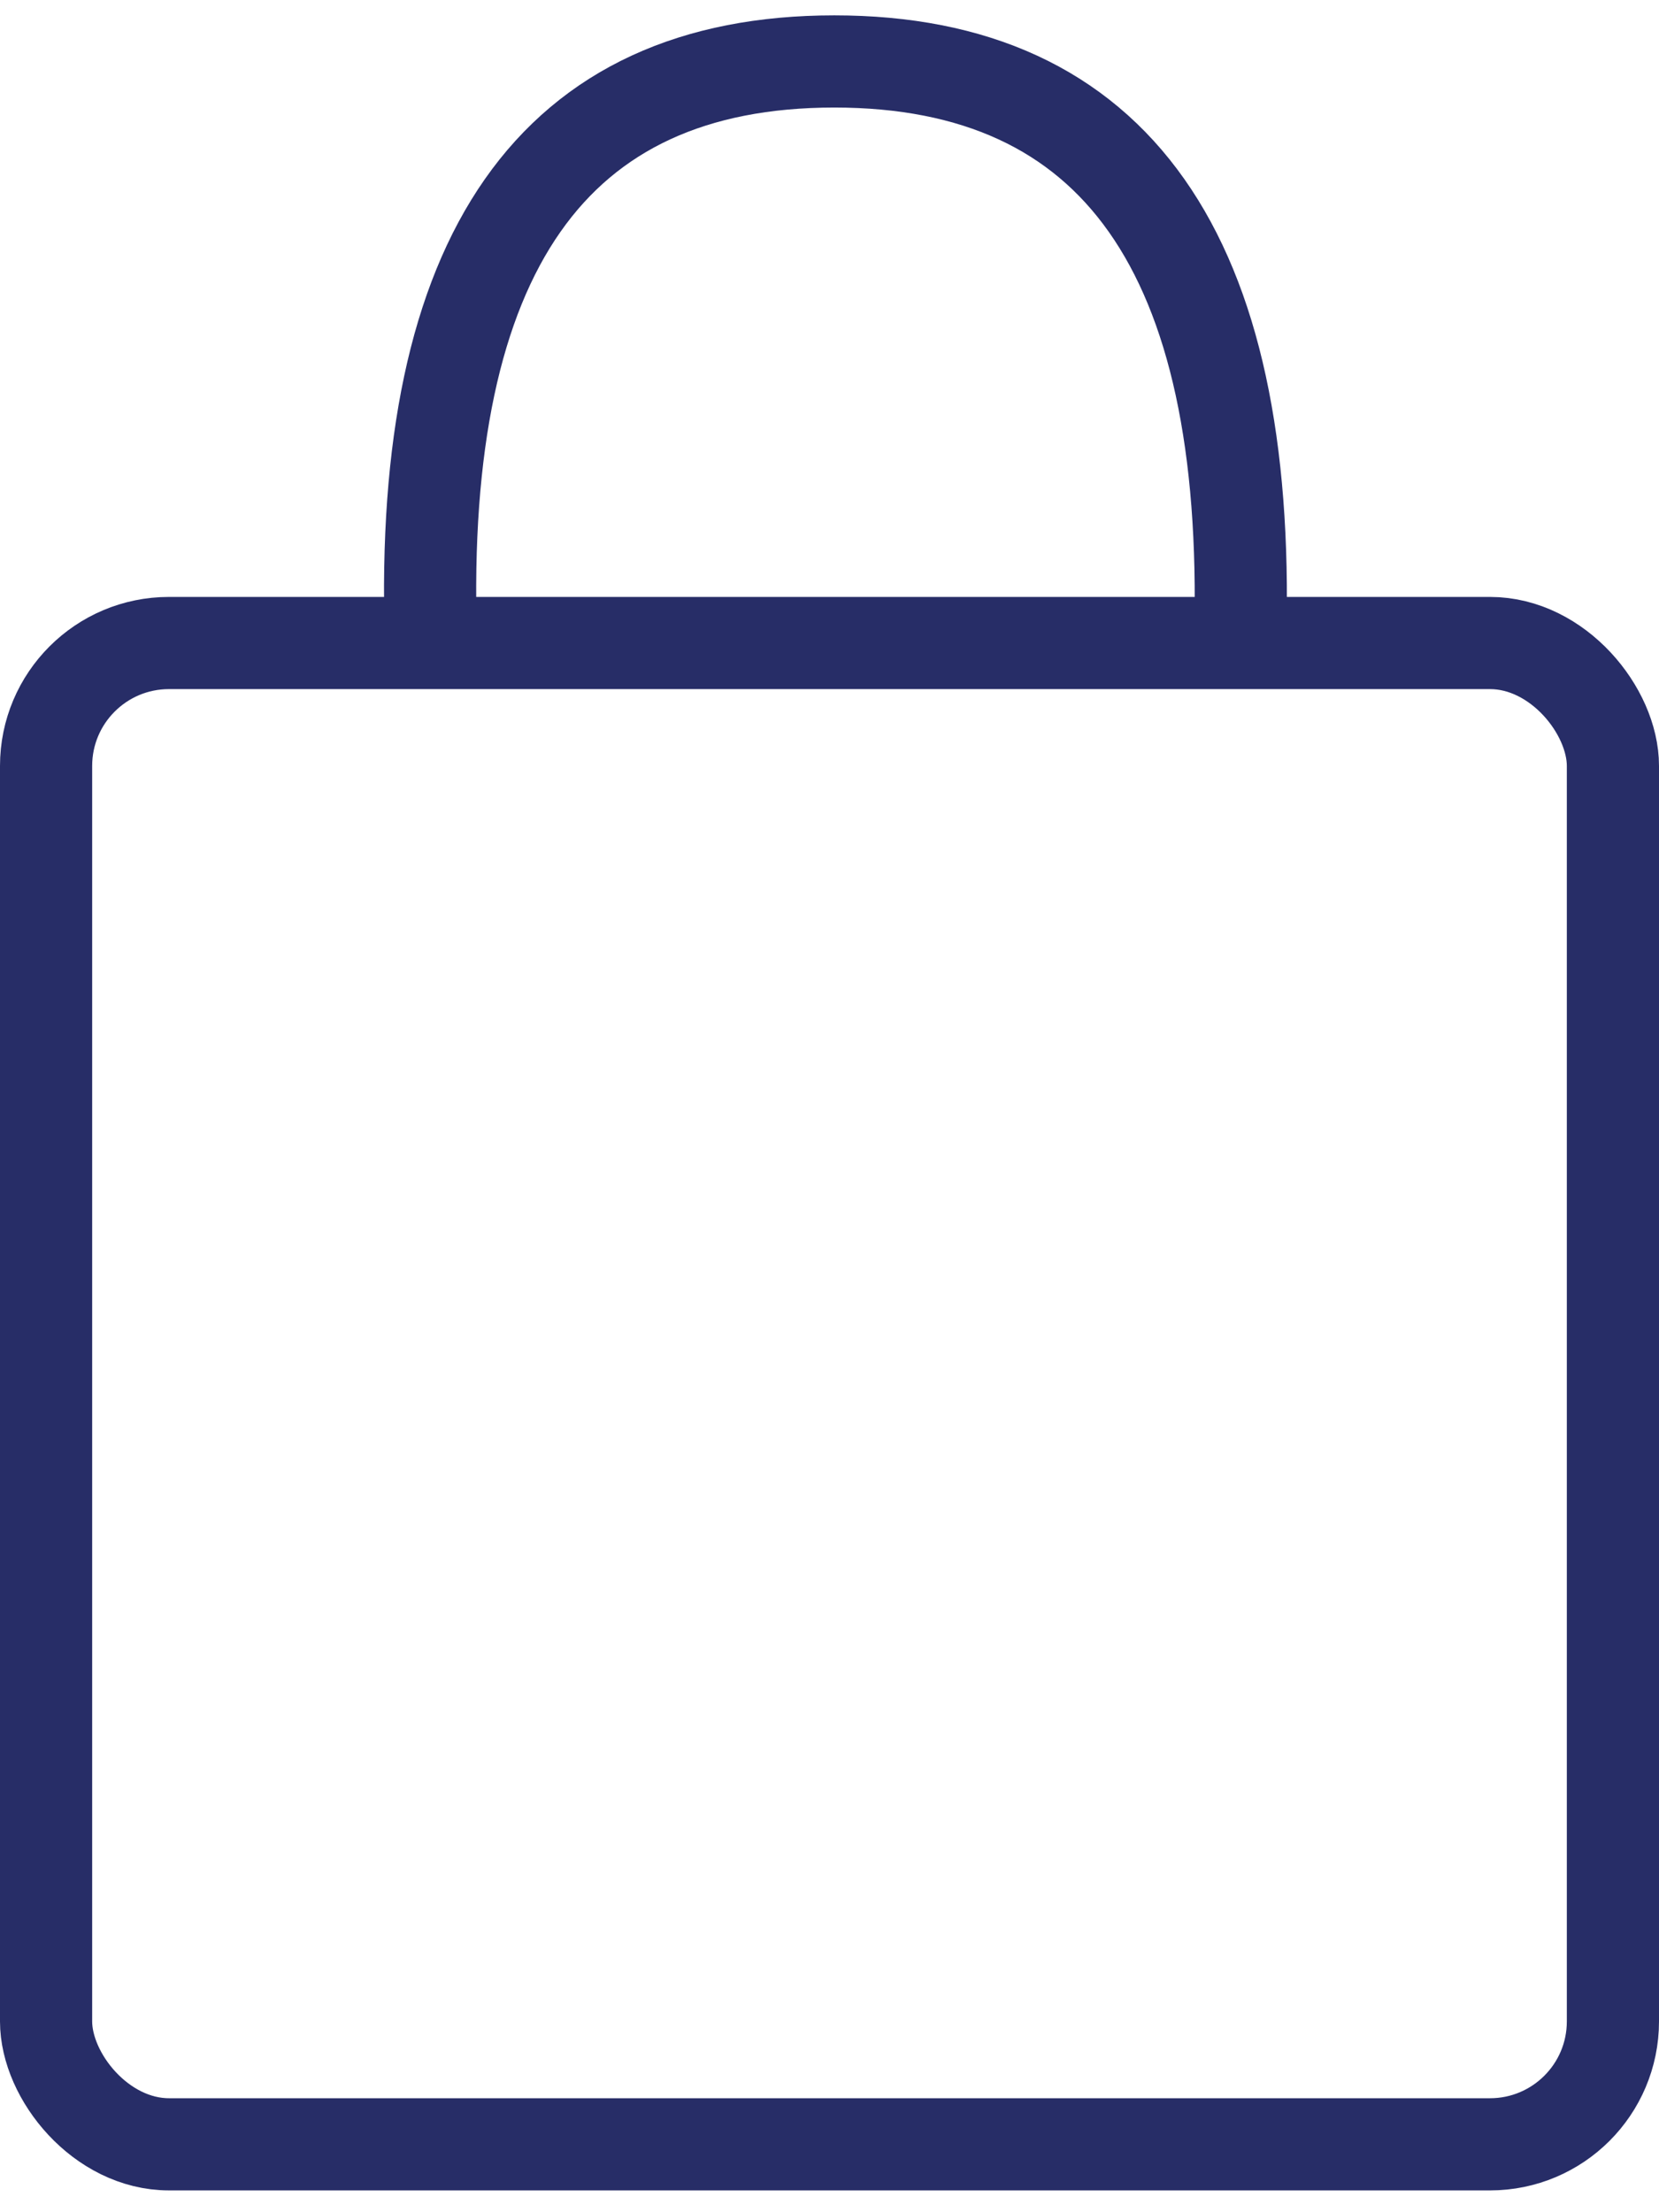
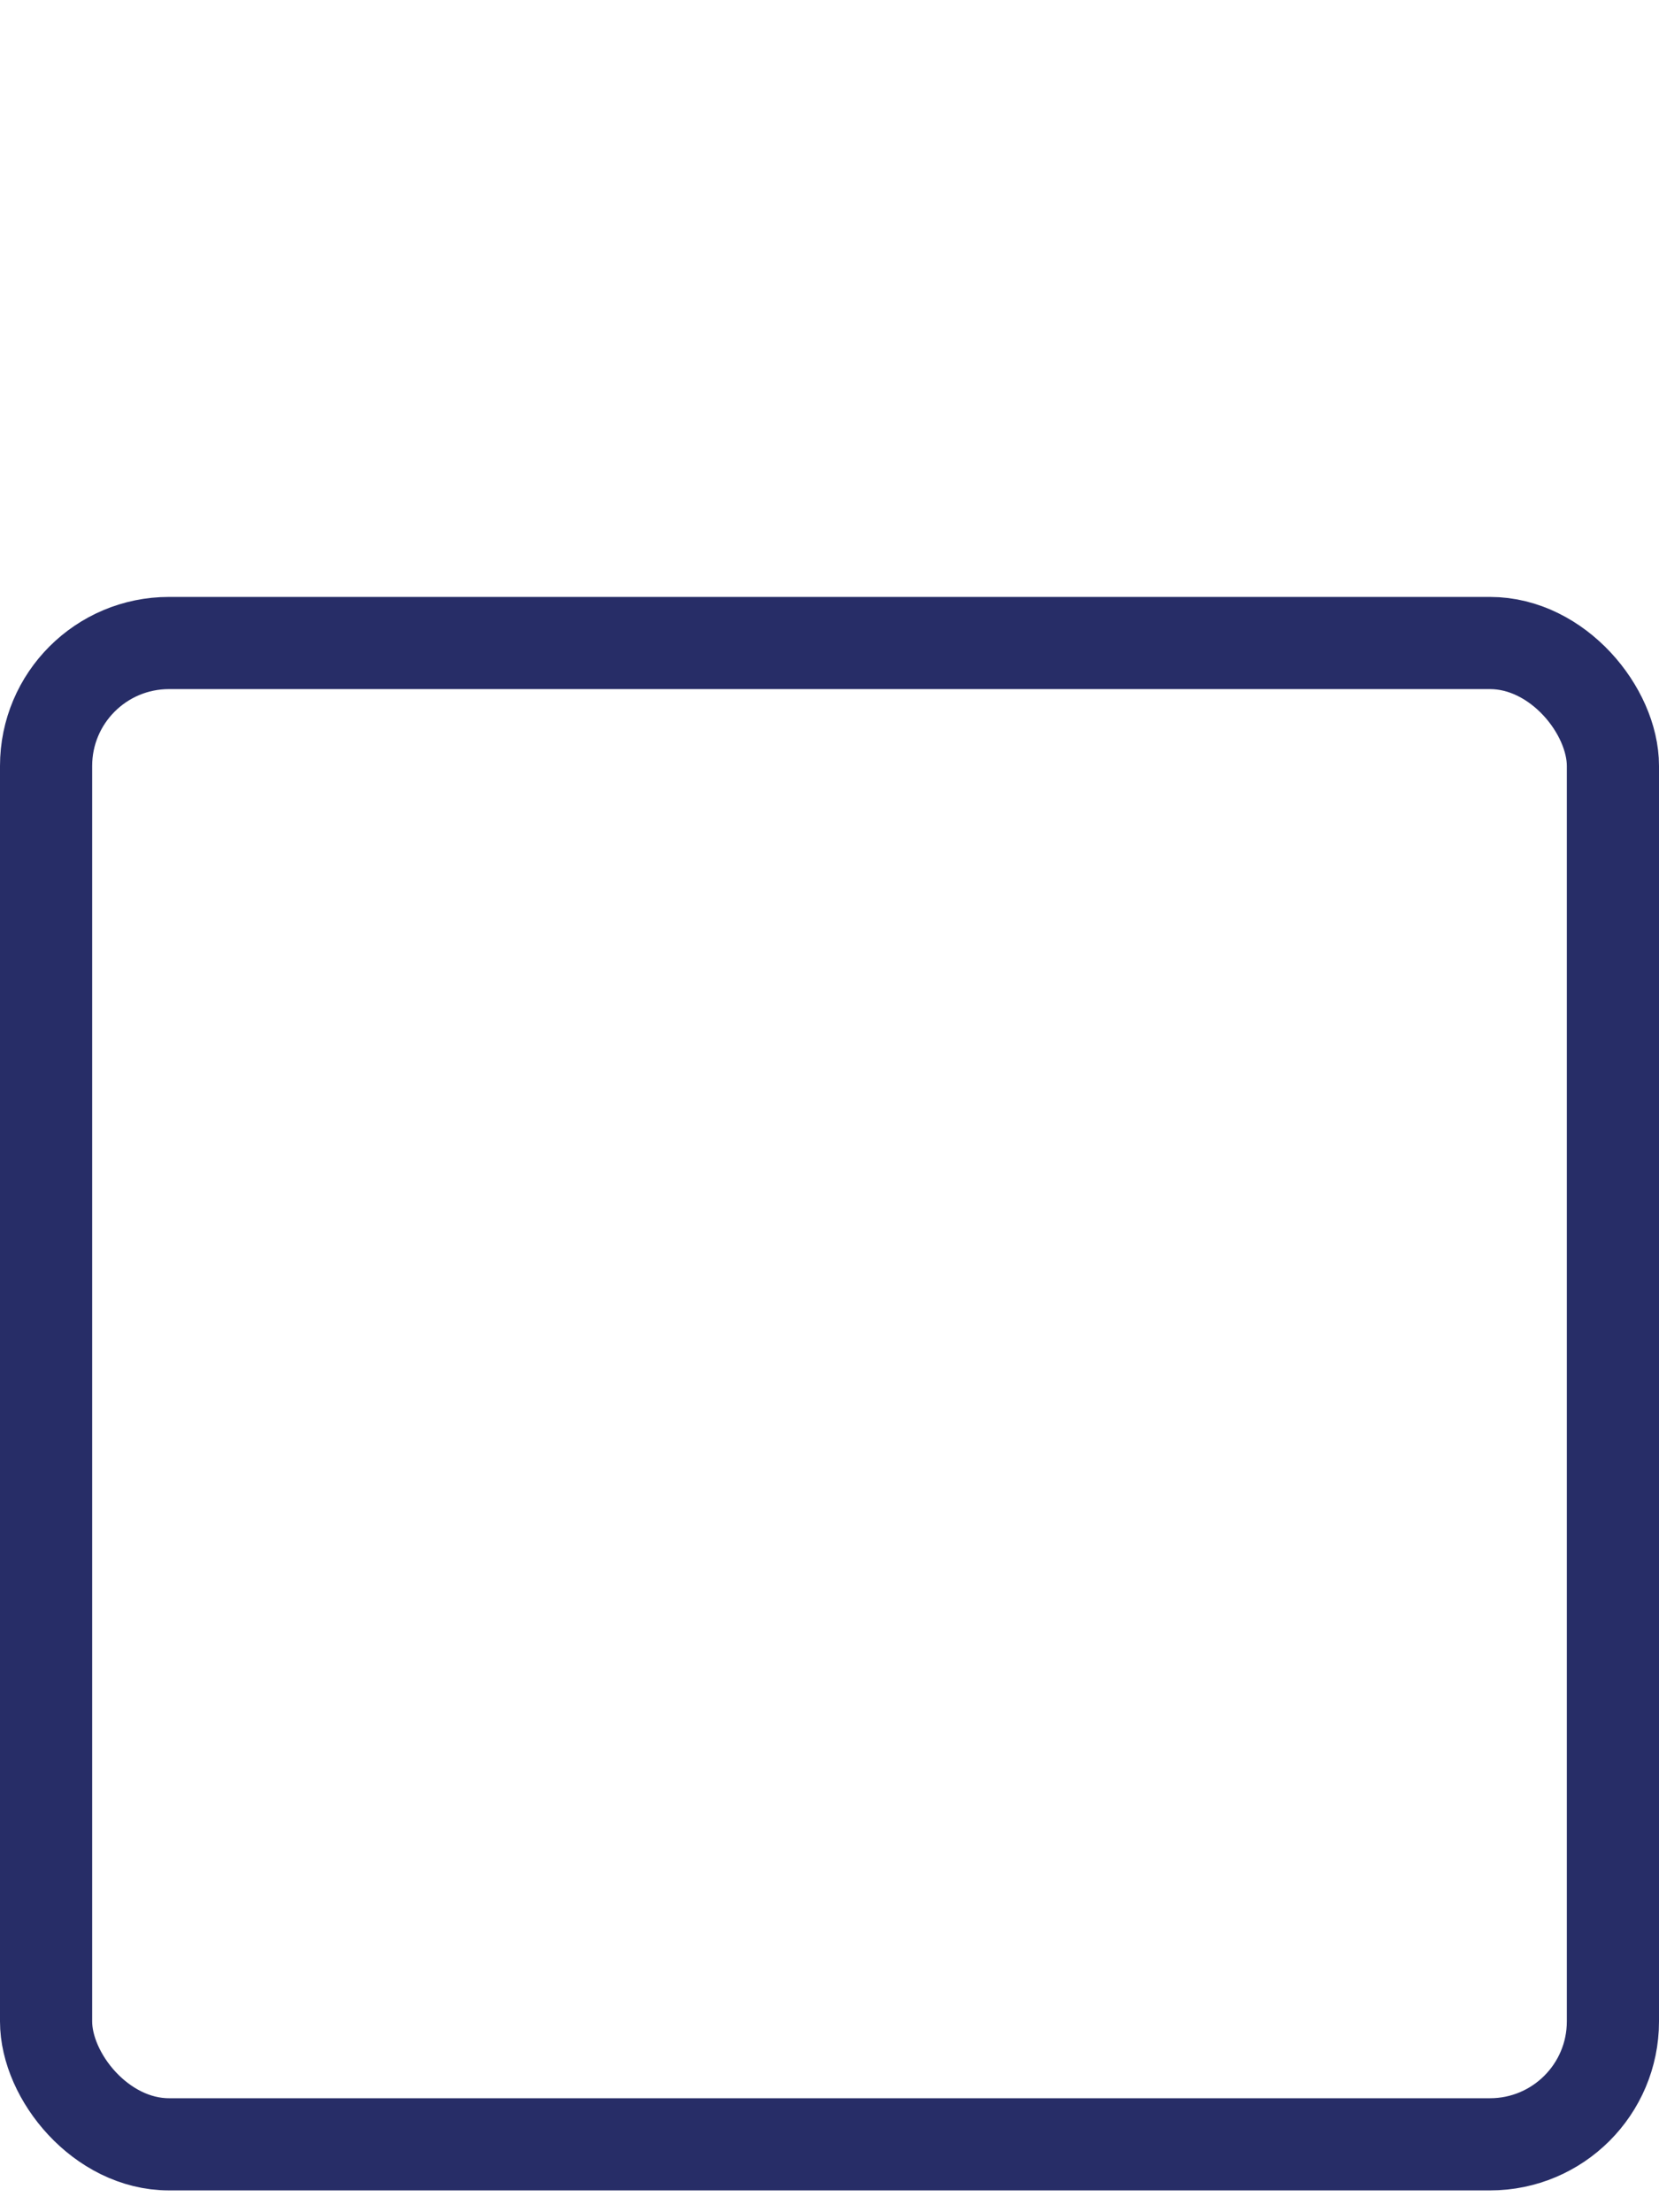
<svg xmlns="http://www.w3.org/2000/svg" width="27" height="36" viewBox="0 0 27 36">
  <g fill="none" fill-rule="nonzero" stroke="#272D67" stroke-width="1.5" transform="translate(0 1)">
    <rect width="25.5" height="24.431" x=".75" y="9.464" rx="2" />
-     <path stroke-linecap="square" d="M7.012 9.38C6.815 3.125 9.004 0 13.578 0c4.575 0 6.777 3.126 6.607 9.38" />
  </g>
</svg>